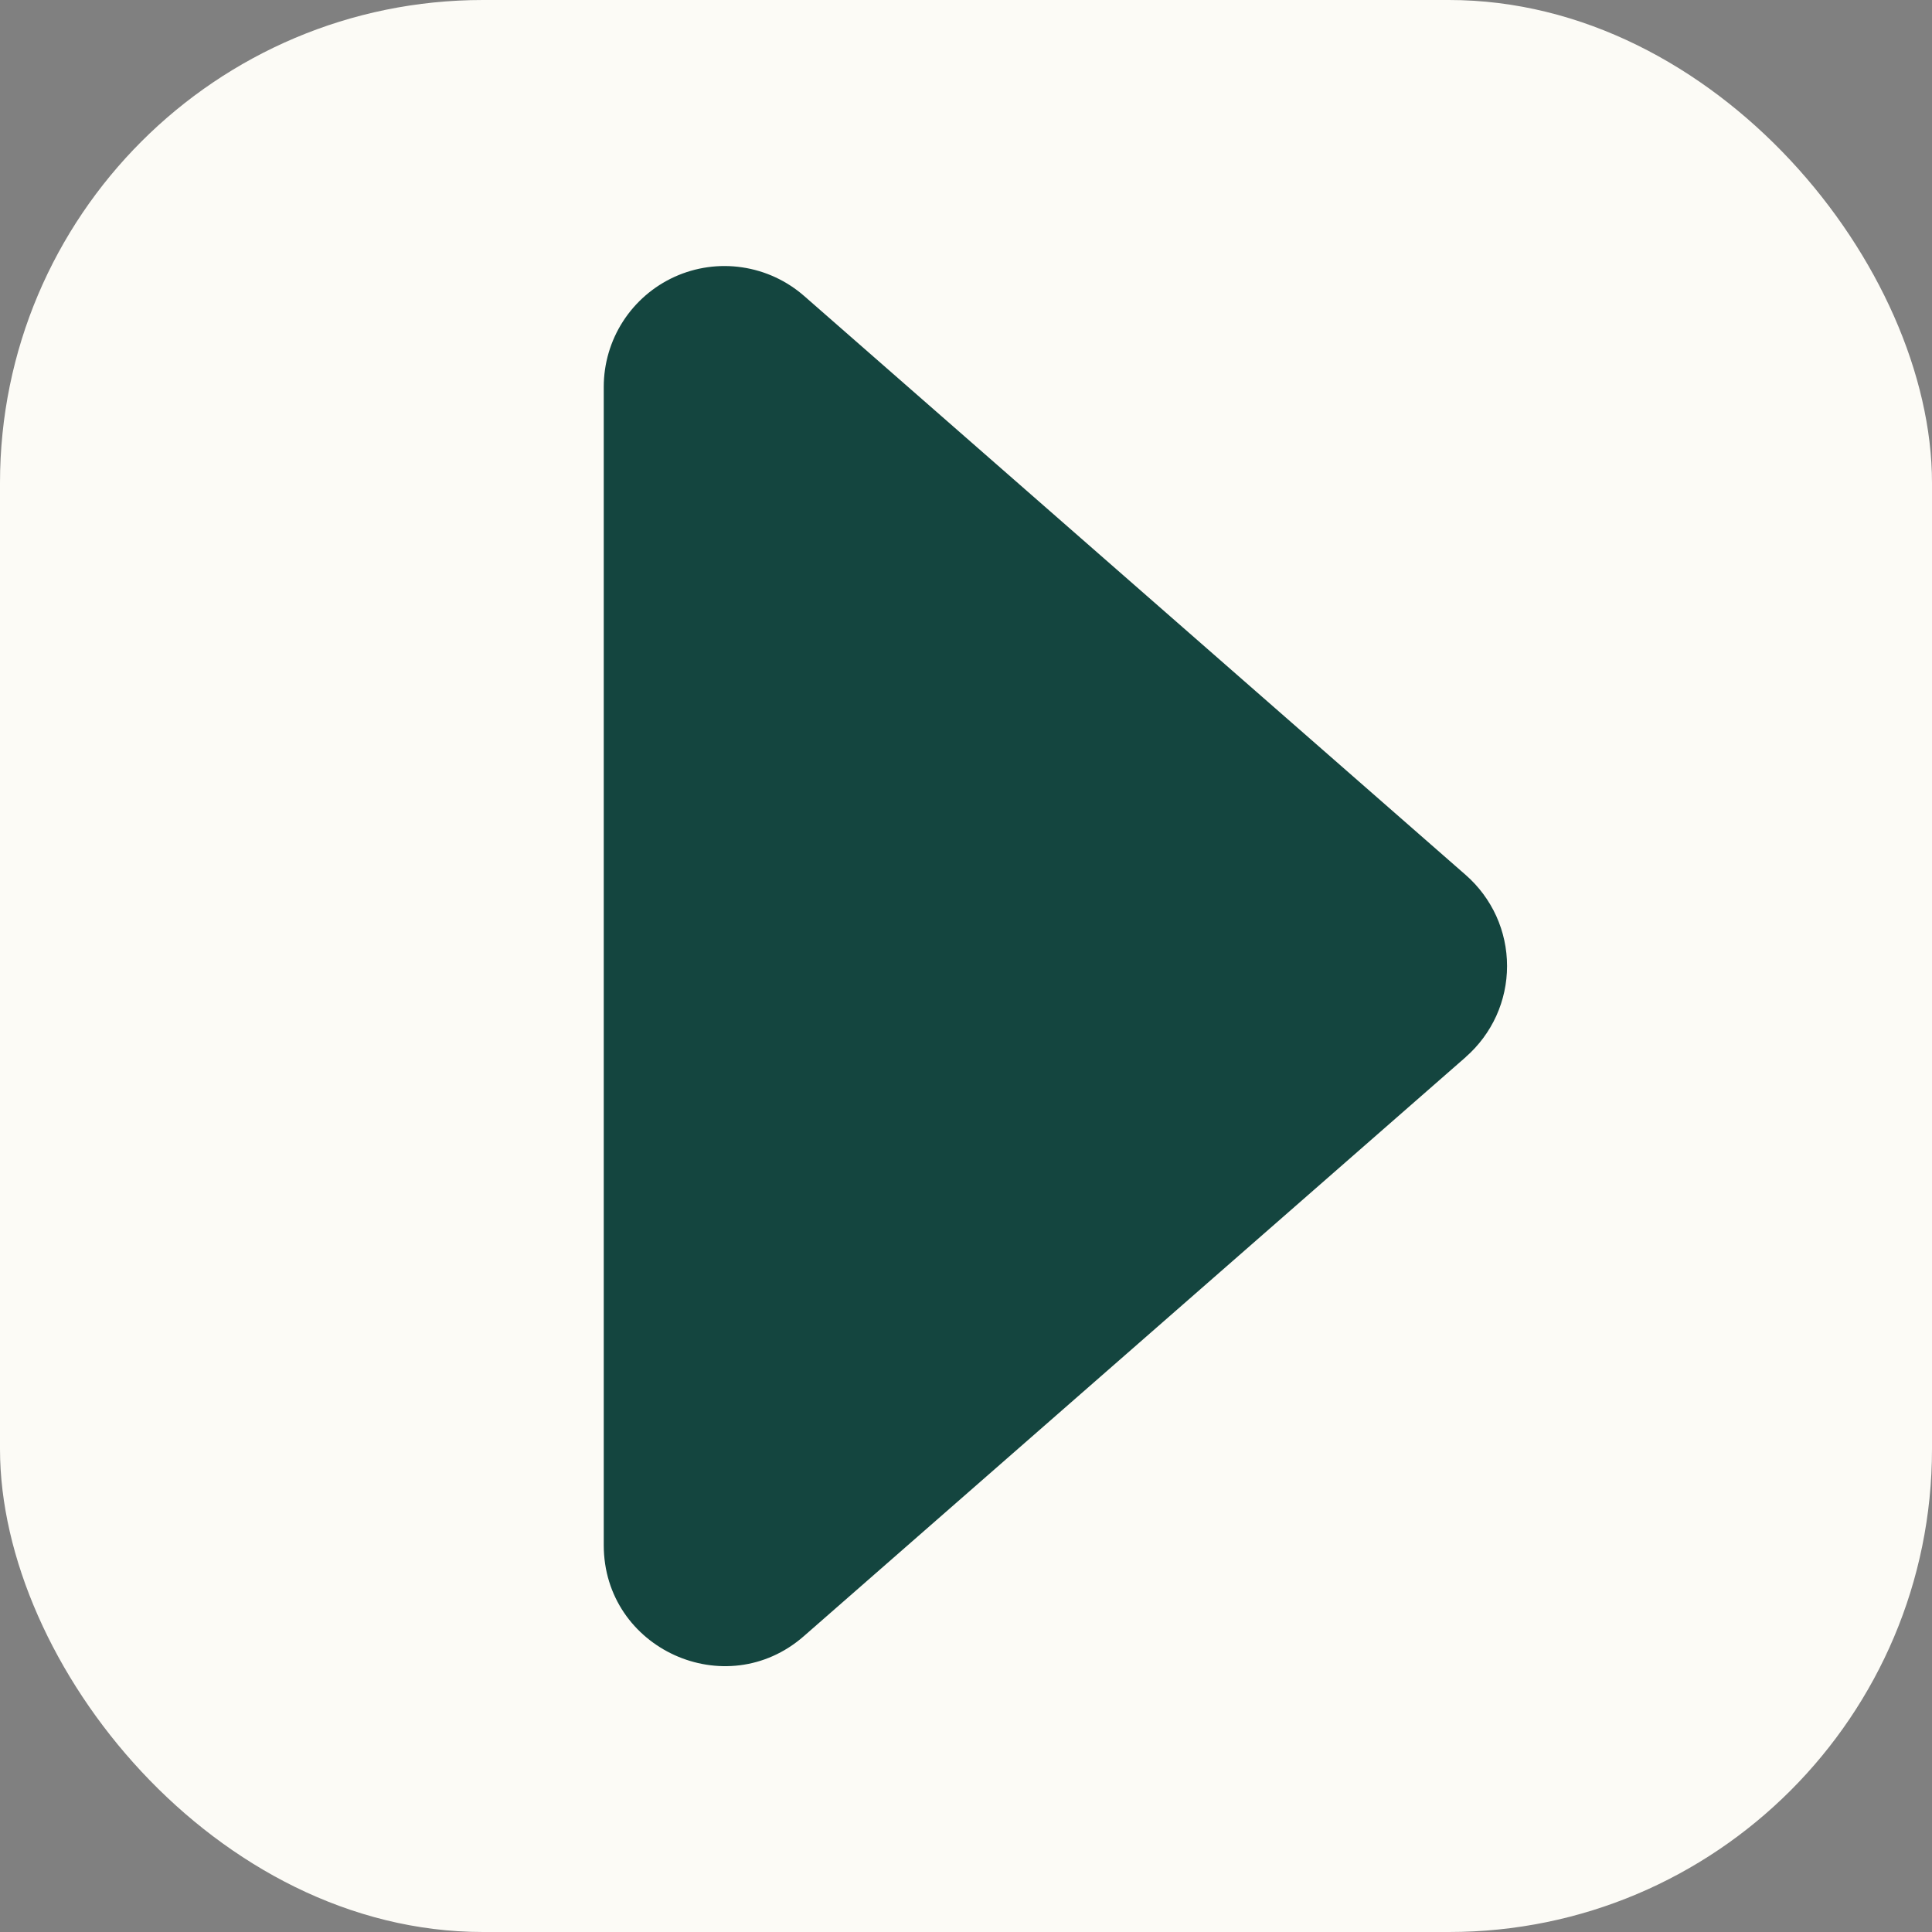
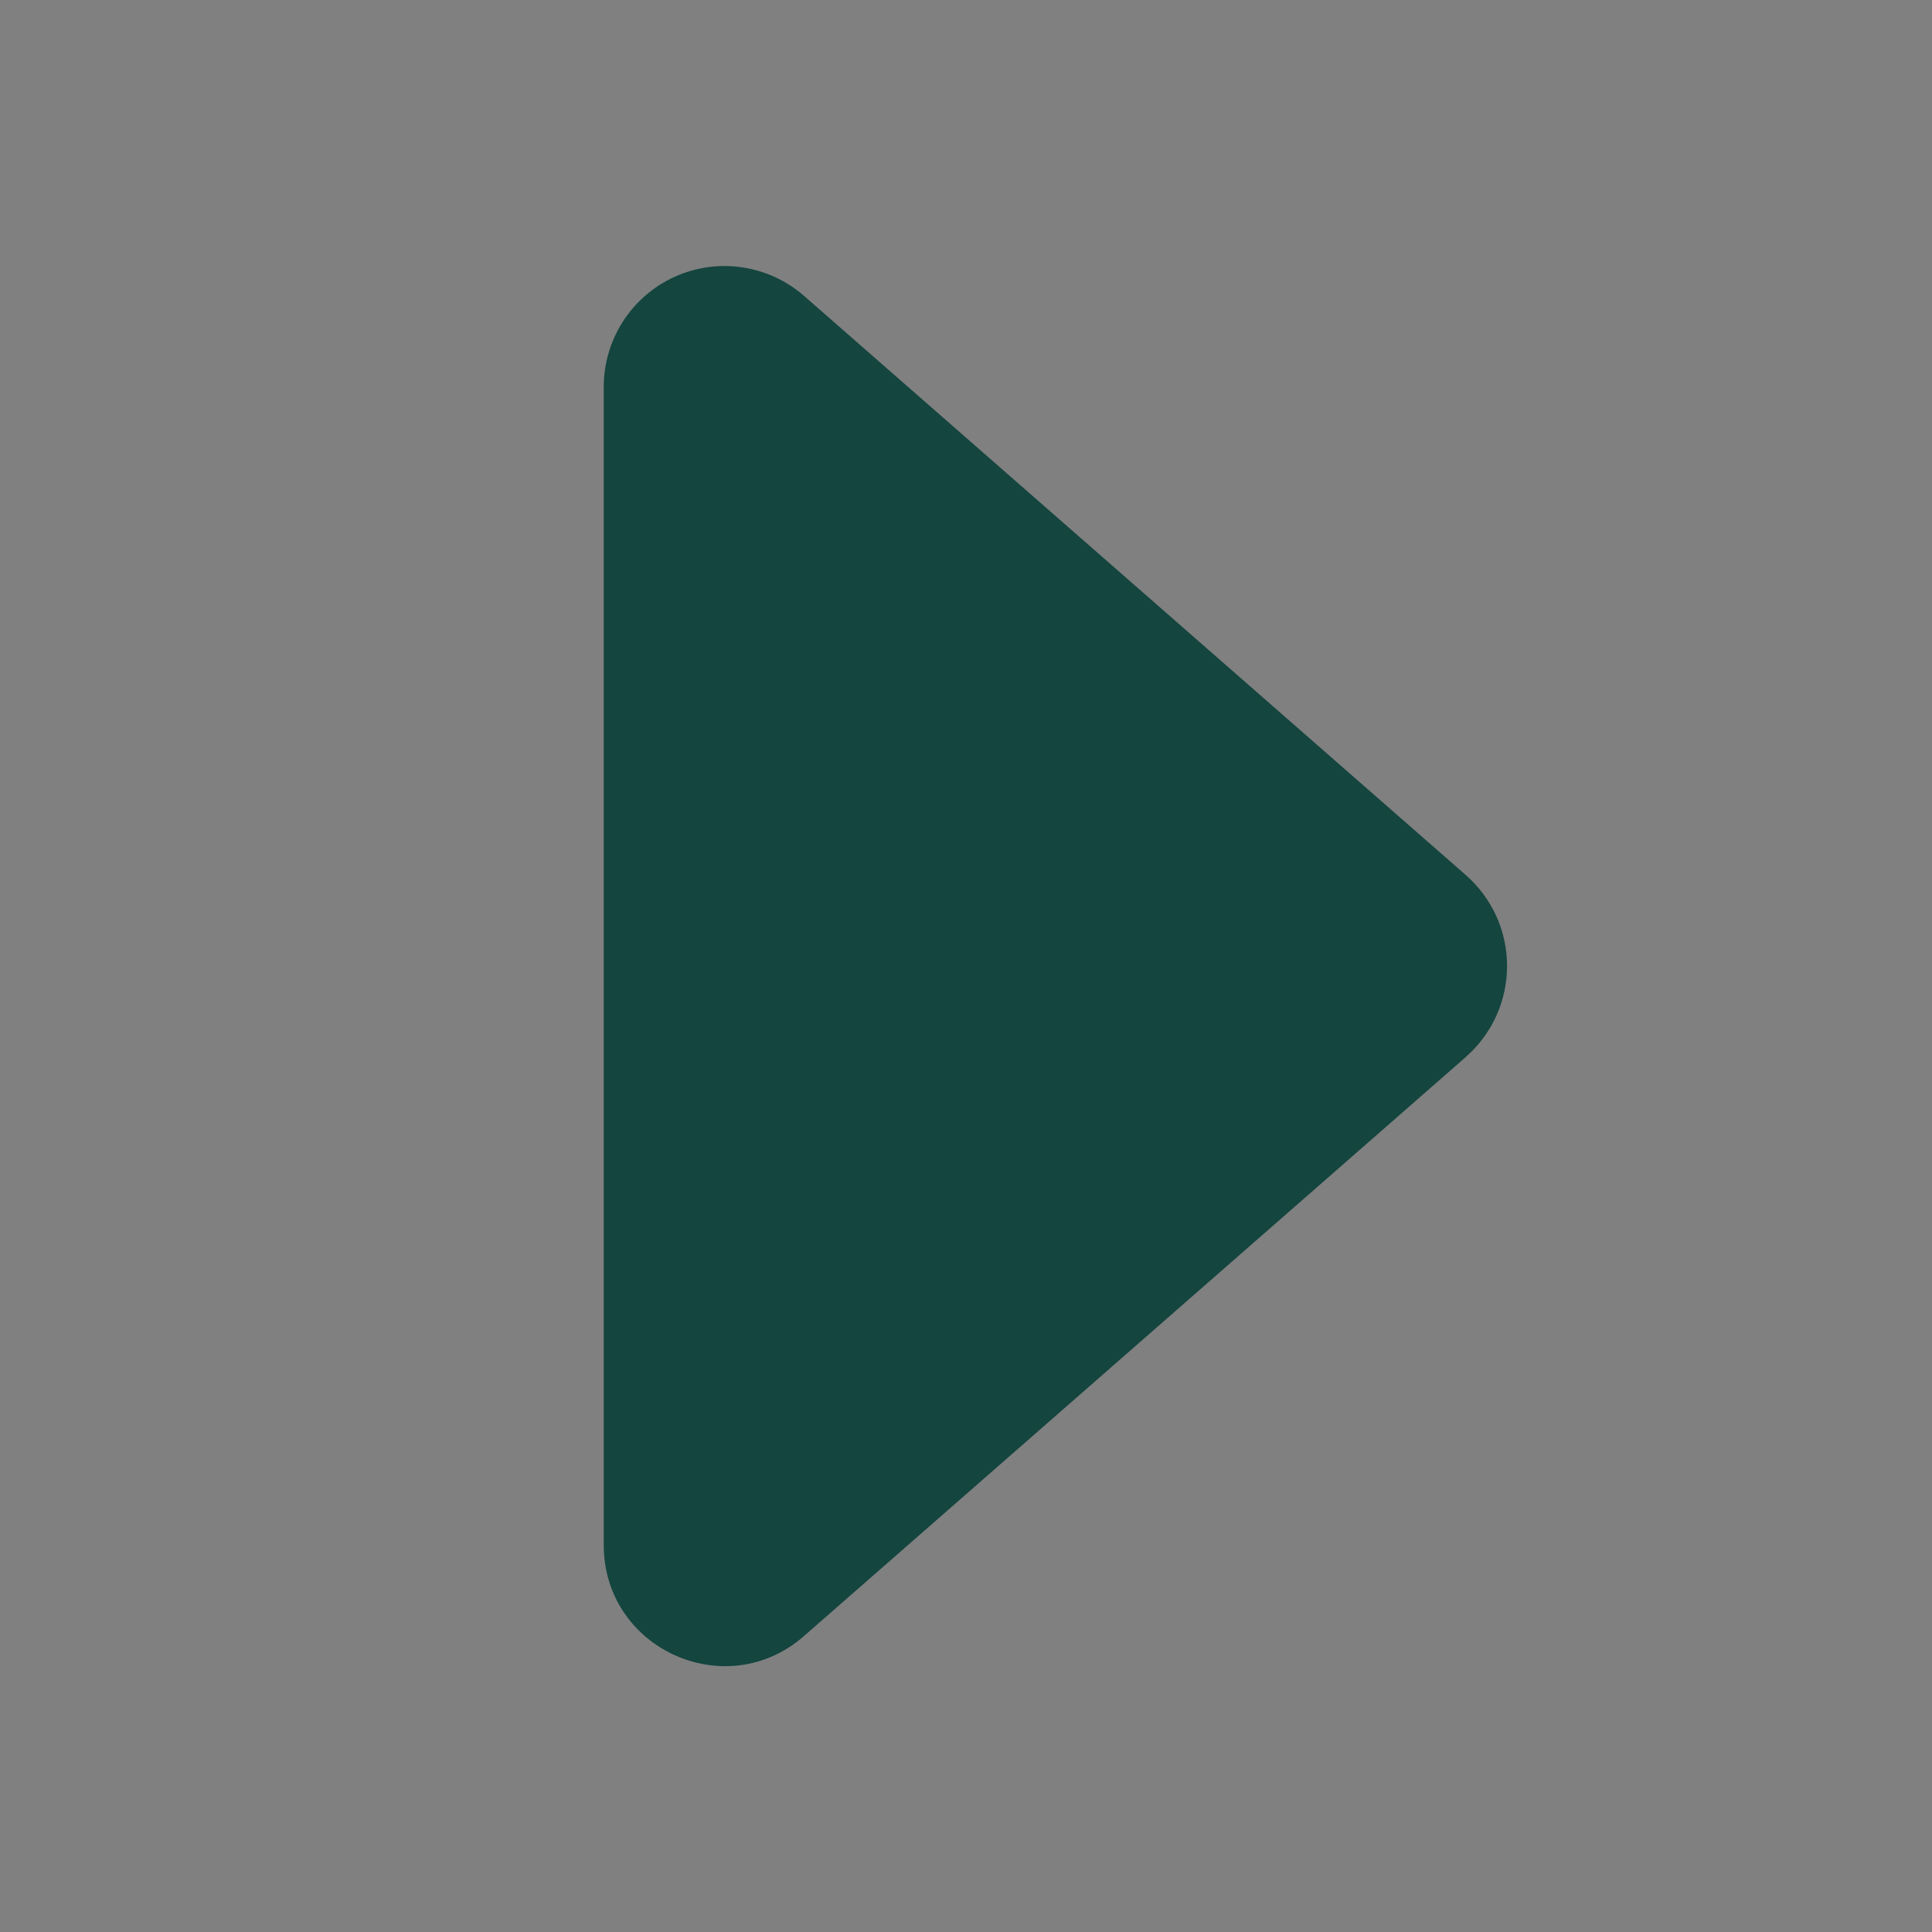
<svg xmlns="http://www.w3.org/2000/svg" width="40" height="40" viewBox="0 0 40 40" fill="none">
  <rect x="0" y="0" width="40" height="40" fill="#808080" stroke="none" />
  <g clip-path="url(#clip0_1686_504)">
-     <rect width="40" height="40" rx="10" fill="#FCFBF6" />
-     <path d="M30.35 21.883L16.645 33.873C15.03 35.288 12.5 34.138 12.5 31.99V8.01C12.5 7.529 12.638 7.059 12.898 6.655C13.158 6.251 13.529 5.93 13.967 5.731C14.404 5.533 14.89 5.464 15.365 5.535C15.841 5.605 16.286 5.811 16.648 6.127L30.348 18.117C30.616 18.352 30.831 18.642 30.979 18.966C31.126 19.291 31.202 19.643 31.202 20C31.202 20.357 31.126 20.709 30.979 21.034C30.831 21.358 30.616 21.648 30.348 21.883H30.35Z" fill="#14453F" />
+     <path d="M30.35 21.883L16.645 33.873C15.03 35.288 12.5 34.138 12.5 31.99V8.01C12.5 7.529 12.638 7.059 12.898 6.655C13.158 6.251 13.529 5.93 13.967 5.731C14.404 5.533 14.89 5.464 15.365 5.535C15.841 5.605 16.286 5.811 16.648 6.127L30.348 18.117C30.616 18.352 30.831 18.642 30.979 18.966C31.126 19.291 31.202 19.643 31.202 20C31.202 20.357 31.126 20.709 30.979 21.034C30.831 21.358 30.616 21.648 30.348 21.883Z" fill="#14453F" />
  </g>
  <defs>
    <clipPath id="clip0_1686_504">
      <rect width="40" height="40" rx="10" fill="white" />
    </clipPath>
  </defs>
</svg>